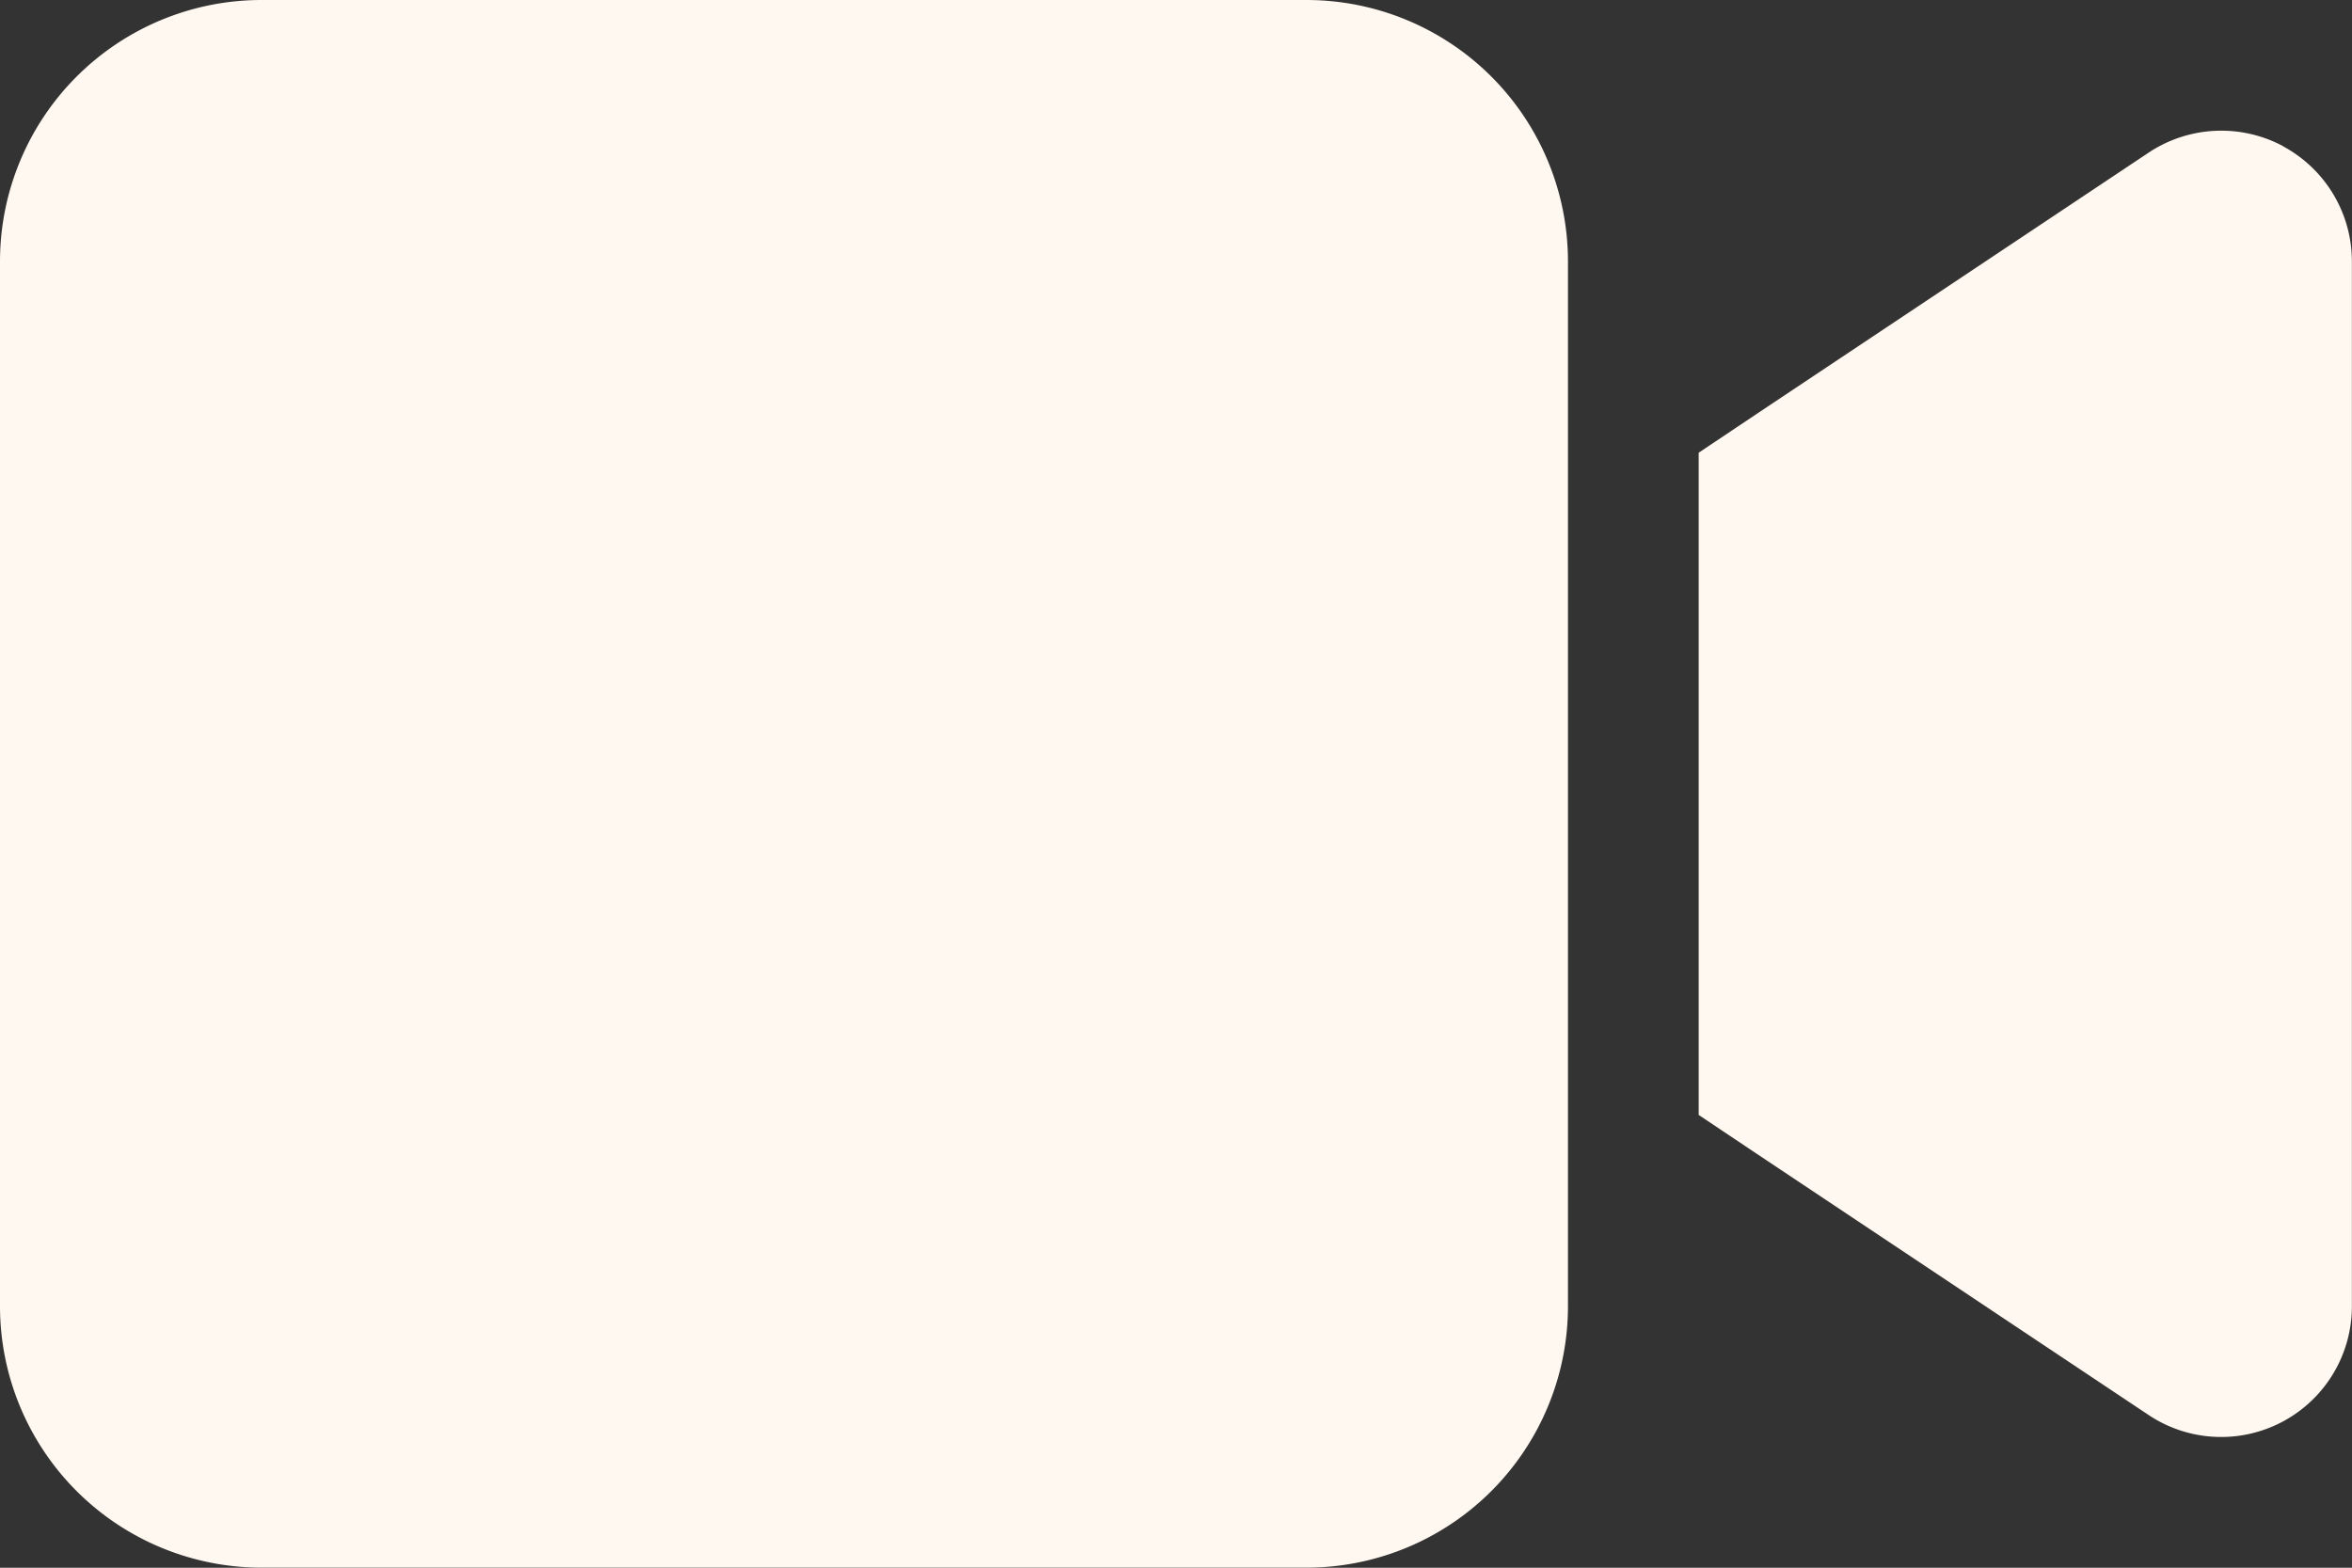
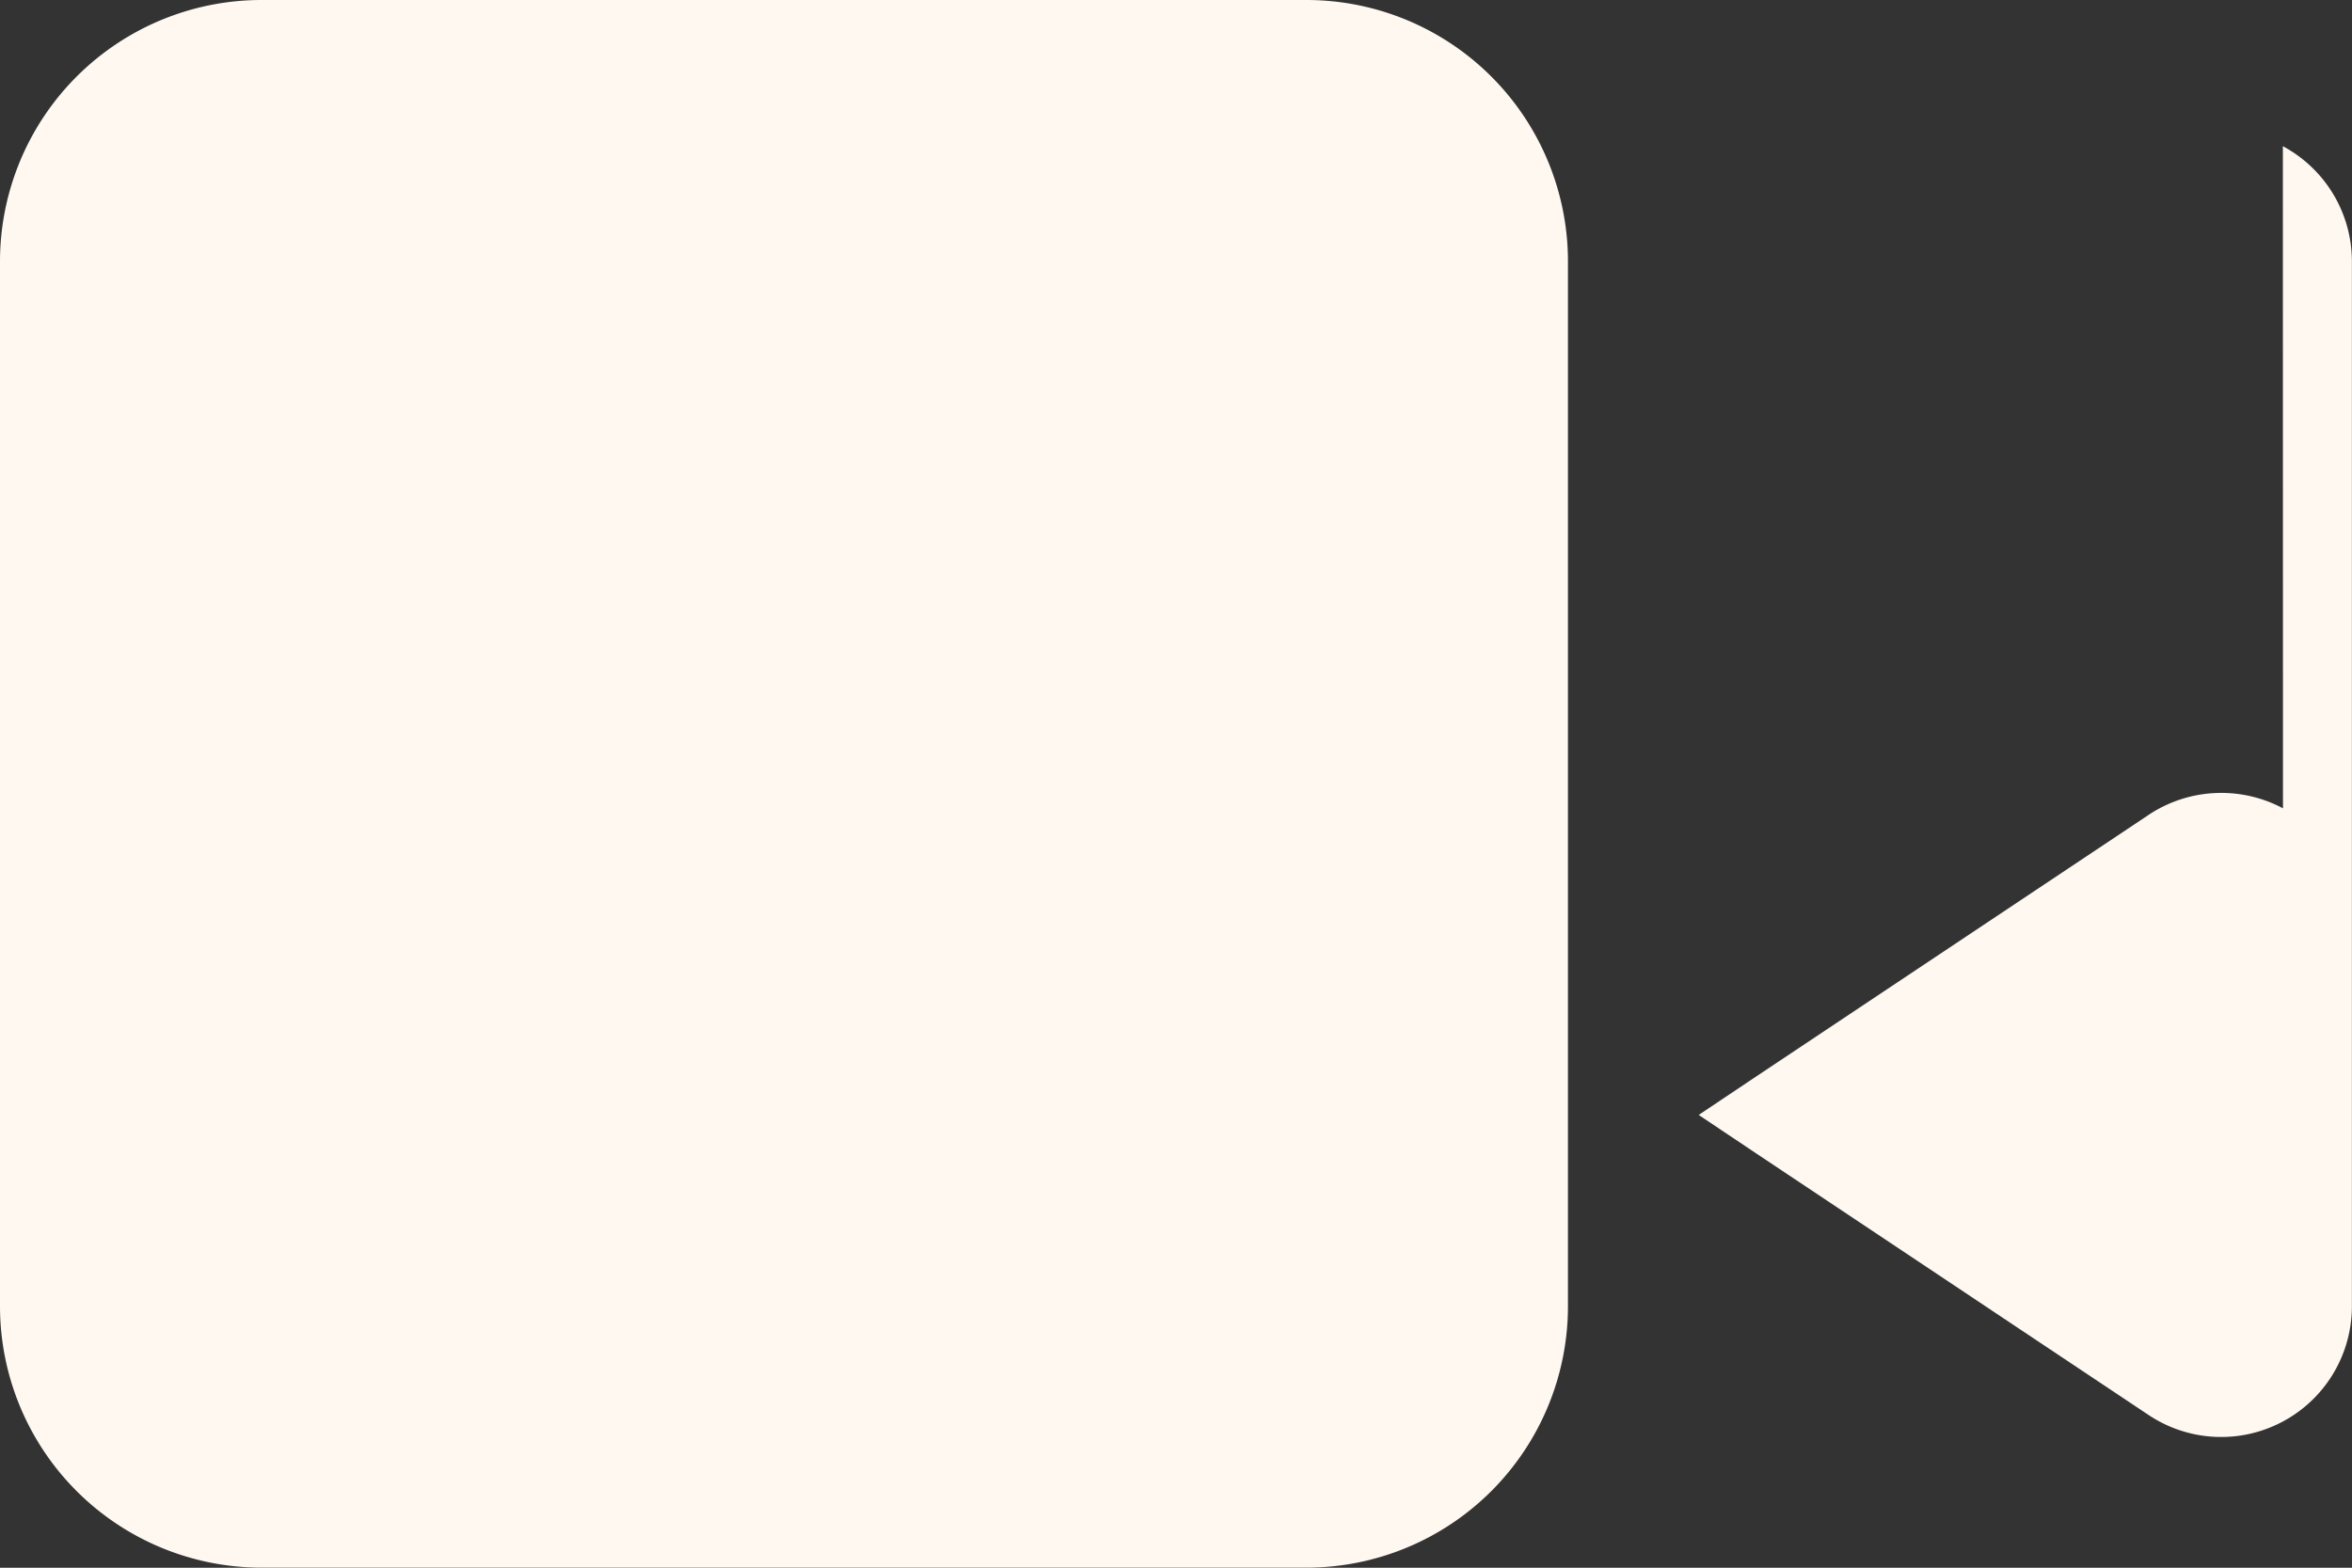
<svg xmlns="http://www.w3.org/2000/svg" width="21.842" height="14.562" viewBox="0 0 21.842 14.562">
  <rect x="0" y="0" width="21.842" height="14.562" fill="#333333" stroke="none" />
-   <path id="videos" d="M0,66.427A2.429,2.429,0,0,1,2.427,64h9.707a2.429,2.429,0,0,1,2.427,2.427v9.707a2.429,2.429,0,0,1-2.427,2.427H2.427A2.429,2.429,0,0,1,0,76.134Zm21.2-1.069a1.214,1.214,0,0,1,.641,1.069v9.707a1.214,1.214,0,0,1-1.888,1.009l-3.64-2.427-.538-.36V68.205l.538-.36,3.64-2.427a1.218,1.218,0,0,1,1.248-.061Z" transform="translate(0 -64)" fill="#fff8f0" />
+   <path id="videos" d="M0,66.427A2.429,2.429,0,0,1,2.427,64h9.707a2.429,2.429,0,0,1,2.427,2.427v9.707a2.429,2.429,0,0,1-2.427,2.427H2.427A2.429,2.429,0,0,1,0,76.134Zm21.2-1.069a1.214,1.214,0,0,1,.641,1.069v9.707a1.214,1.214,0,0,1-1.888,1.009l-3.64-2.427-.538-.36l.538-.36,3.64-2.427a1.218,1.218,0,0,1,1.248-.061Z" transform="translate(0 -64)" fill="#fff8f0" />
</svg>